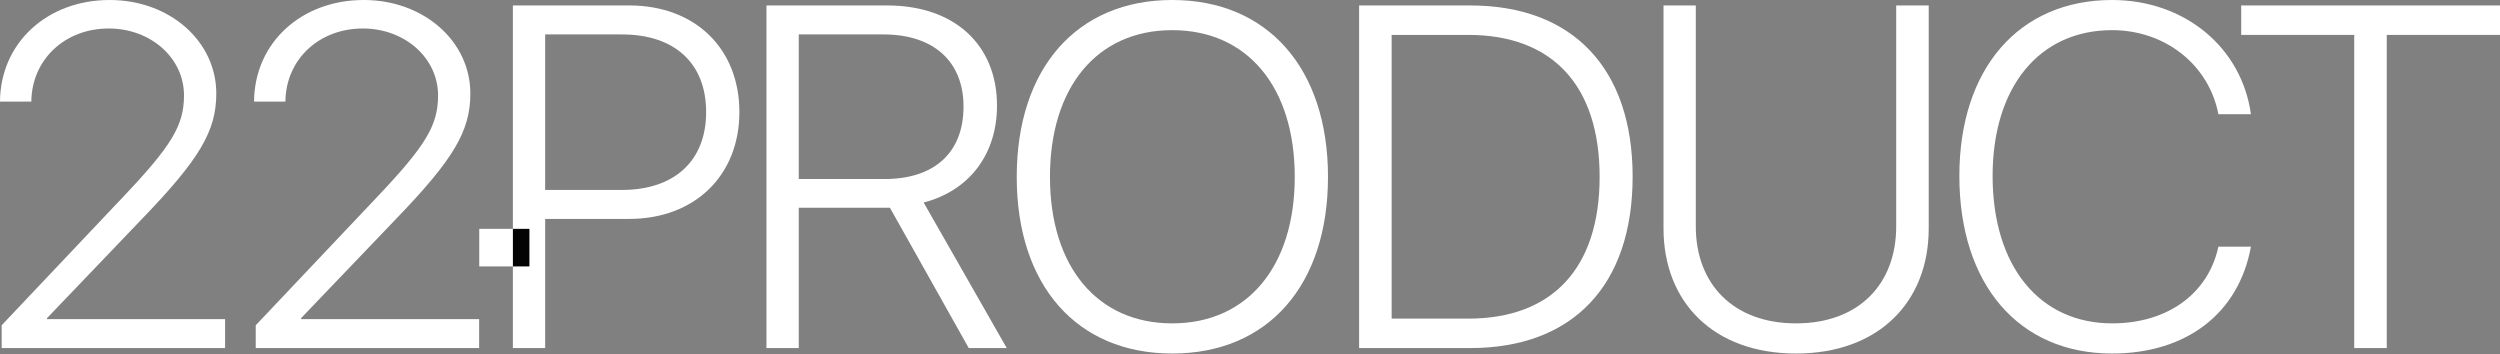
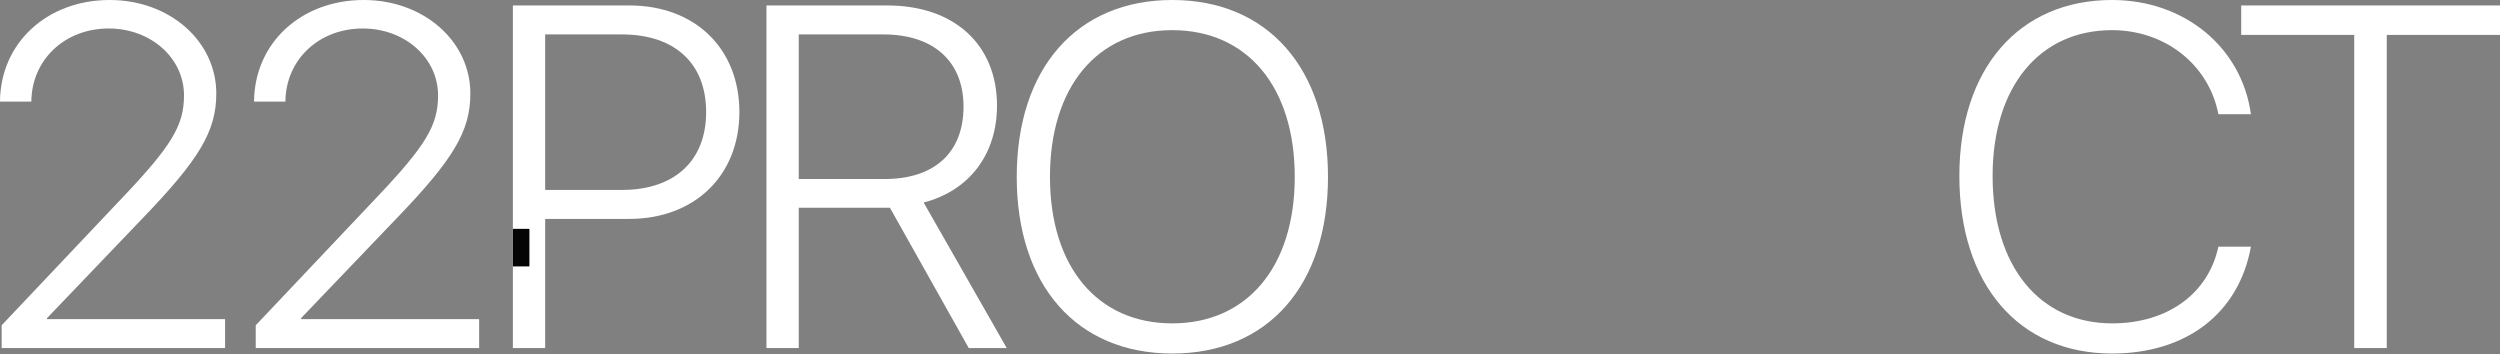
<svg xmlns="http://www.w3.org/2000/svg" width="889" height="126" viewBox="0 0 889 126" fill="none">
  <rect x="0" y="0" width="889" height="126" fill="#808080" stroke="none" />
  <path d="M0 36.051V36.135H11.145V36.051C11.313 21.192 23.049 10.131 38.668 10.131C53.612 10.131 65.432 20.601 65.432 33.94C65.432 44.578 61.042 51.839 43.65 70.16L0.591 115.667V123.772H80.038V113.472H16.717V113.134L50.657 77.674C70.92 56.651 76.914 46.605 76.914 33.265C76.914 14.606 60.282 0 39.006 0C16.717 0 0.169 15.281 0 36.051Z" fill="white" />
  <path d="M90.345 36.051V36.135H101.49V36.051C101.659 21.192 113.394 10.131 129.013 10.131C143.957 10.131 155.777 20.601 155.777 33.94C155.777 44.578 151.387 51.839 133.995 70.16L90.936 115.667V123.772H170.383V113.472H107.062V113.134L141.002 77.674C161.265 56.651 167.259 46.605 167.259 33.265C167.259 14.606 150.627 0 129.351 0C107.062 0 90.514 15.281 90.345 36.051Z" fill="white" />
  <path d="M182.379 1.942V123.772H193.861V77.843H223.749C246.966 77.843 262.923 62.477 262.923 39.85C262.923 17.223 247.135 1.942 223.833 1.942H182.379ZM193.861 12.242H221.131C239.959 12.242 251.103 22.542 251.103 39.85C251.103 57.158 239.874 67.543 221.131 67.543H193.861V12.242Z" fill="white" />
  <path d="M284.037 12.242H314.178C331.908 12.242 342.631 21.782 342.631 37.908C342.631 54.203 332.33 63.659 314.6 63.659H284.037V12.242ZM284.037 73.875H314.6C315.191 73.875 316.036 73.875 316.458 73.875L344.488 123.772H357.997L328.447 72.017C344.741 67.796 354.535 54.794 354.535 37.571C354.535 15.873 339.338 1.942 315.529 1.942H272.555V123.772H284.037V73.875Z" fill="white" />
  <path d="M416.85 0C382.91 0 361.549 24.315 361.549 62.899C361.549 101.483 382.91 125.714 416.85 125.714C450.874 125.714 472.235 101.483 472.235 62.899C472.235 24.315 450.79 0 416.85 0ZM416.85 10.722C443.529 10.722 460.415 30.901 460.415 62.899C460.415 94.813 443.529 114.991 416.85 114.991C390.17 114.991 373.369 94.813 373.369 62.899C373.369 30.901 390.17 10.722 416.85 10.722Z" fill="white" />
-   <path d="M483.302 1.942V123.772H522.814C559.372 123.772 580.563 101.398 580.563 62.815C580.563 24.315 559.287 1.942 522.814 1.942H483.302ZM494.868 12.411H522.139C552.111 12.411 568.828 30.479 568.828 62.899C568.828 95.235 552.111 113.303 522.139 113.303H494.868V12.411Z" fill="white" />
-   <path d="M603.028 1.942H591.546V81.22C591.546 107.477 609.36 125.714 638.657 125.714C667.953 125.714 685.852 107.477 685.852 81.22V1.942H674.285V80.545C674.285 100.976 661.03 114.991 638.657 114.991C616.368 114.991 603.028 100.976 603.028 80.545V1.942Z" fill="white" />
  <path d="M751.038 125.714C777.464 125.714 796.122 111.445 800.428 87.721H788.861C785.231 104.607 770.541 114.991 751.122 114.991C725.202 114.991 708.57 94.644 708.57 62.561C708.57 30.901 725.202 10.722 751.038 10.722C769.95 10.722 785.484 23.049 788.861 40.61H800.428C797.135 16.801 776.788 0 751.038 0C717.942 0 696.75 24.4 696.75 62.561C696.75 101.145 717.857 125.714 751.038 125.714Z" fill="white" />
  <path d="M848.728 123.772V12.411H889V1.942H796.973V12.411H837.161V123.772H848.728Z" fill="white" />
-   <rect x="170.421" y="81.378" width="11.977" height="13.359" fill="white" />
  <rect x="182.398" y="81.378" width="5.862" height="13.359" fill="#040404" />
</svg>